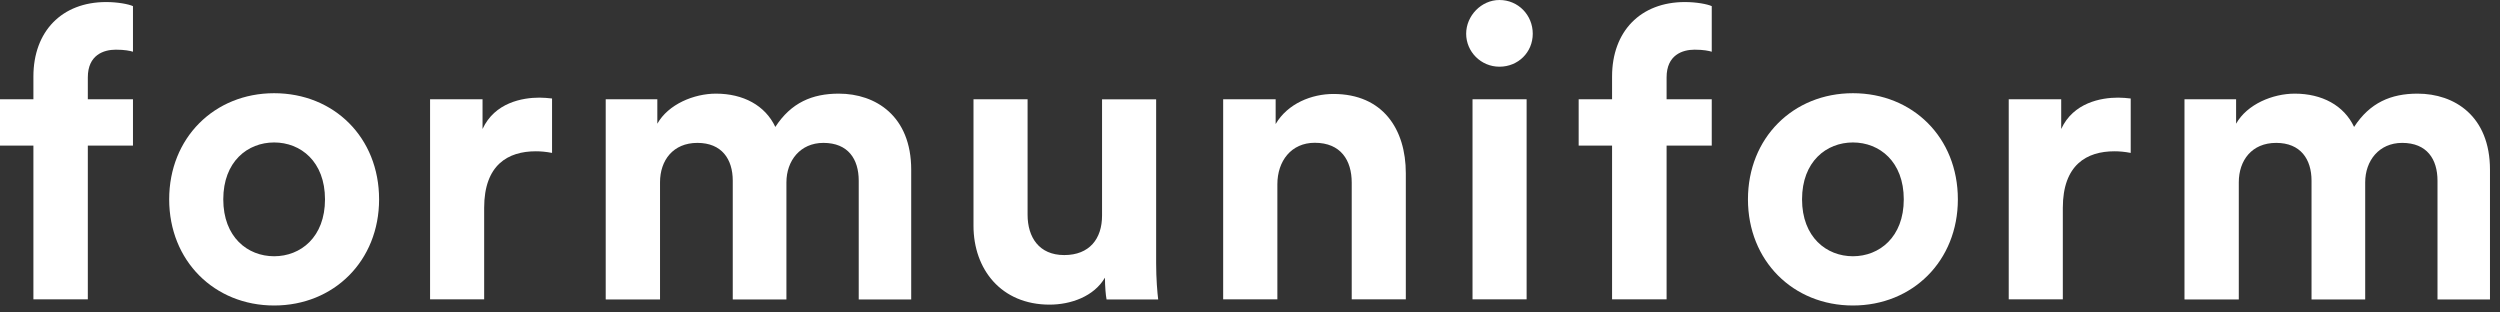
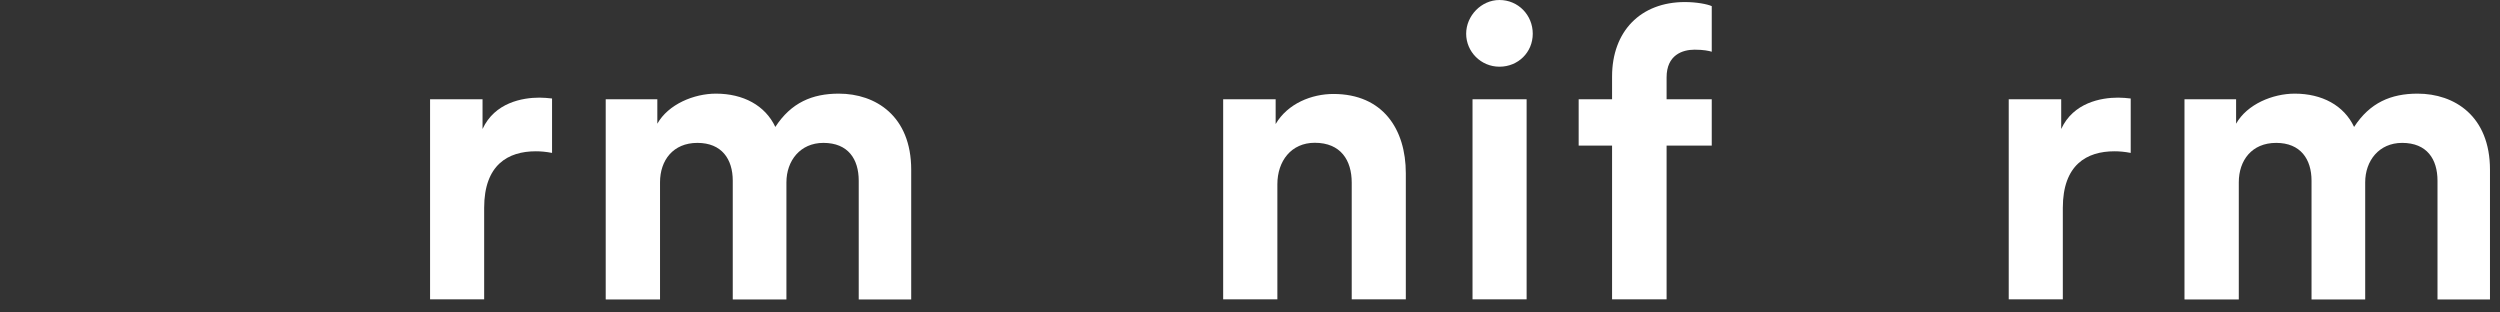
<svg xmlns="http://www.w3.org/2000/svg" fill="none" viewBox="0 0 232 29" height="29" width="232">
  <rect x="0" y="0" width="232" height="29" fill="#333333" stroke="none" />
-   <path fill="white" d="M8.15 7.17V9.21H12.34V13.51H8.15V27.78H3.1V13.51H0V9.21H3.1V7.1C3.1 2.91 5.74 0.19 9.85 0.19C10.91 0.19 11.93 0.38 12.34 0.57V4.8C12.08 4.72 11.59 4.61 10.75 4.61C9.62 4.61 8.15 5.1 8.15 7.18V7.17Z" />
-   <path fill="white" d="M35.18 18.5C35.18 24.2 30.99 28.35 25.44 28.35C19.89 28.35 15.7 24.2 15.7 18.5C15.7 12.8 19.89 8.65 25.44 8.65C30.99 8.65 35.18 12.76 35.18 18.5ZM30.16 18.5C30.16 14.99 27.9 13.22 25.44 13.22C22.98 13.22 20.72 14.99 20.72 18.5C20.72 22.01 22.98 23.78 25.44 23.78C27.9 23.78 30.16 22.01 30.16 18.5Z" />
  <path fill="white" d="M51.23 14.19C50.66 14.08 50.17 14.04 49.72 14.04C47.15 14.04 44.93 15.29 44.93 19.29V27.78H39.91V9.21H44.78V11.97C45.91 9.52 48.48 9.06 50.06 9.06C50.47 9.06 50.85 9.1 51.23 9.14V14.2V14.19Z" />
  <path fill="white" d="M56.21 27.78V9.21H61V11.48C62.02 9.67 64.4 8.69 66.44 8.69C68.97 8.69 71.01 9.78 71.95 11.78C73.42 9.52 75.38 8.69 77.84 8.69C81.27 8.69 84.56 10.77 84.56 15.75V27.79H79.69V16.77C79.69 14.77 78.71 13.26 76.41 13.26C74.26 13.26 72.98 14.92 72.98 16.92V27.79H68V16.77C68 14.77 66.98 13.26 64.72 13.26C62.46 13.26 61.25 14.88 61.25 16.92V27.79H56.23L56.21 27.78Z" />
-   <path fill="white" d="M102.53 25.78C101.51 27.52 99.36 28.27 97.4 28.27C92.91 28.27 90.34 24.99 90.34 20.95V9.21H95.36V19.93C95.36 22.01 96.42 23.67 98.76 23.67C101.1 23.67 102.27 22.16 102.27 20.01V9.22H107.29V24.43C107.29 25.86 107.4 27.15 107.48 27.79H102.69C102.61 27.41 102.54 26.54 102.54 25.79L102.53 25.78Z" />
  <path fill="white" d="M118.53 27.78H113.51V9.21H118.38V11.51C119.51 9.59 121.74 8.72 123.74 8.72C128.34 8.72 130.46 12 130.46 16.08V27.78H125.44V16.95C125.44 14.87 124.42 13.25 122.01 13.25C119.82 13.25 118.54 14.95 118.54 17.1V27.78H118.53Z" />
  <path fill="white" d="M139.15 0C140.89 0 142.24 1.4 142.24 3.13C142.24 4.86 140.88 6.19 139.15 6.19C137.42 6.19 136.06 4.79 136.06 3.13C136.06 1.47 137.46 0 139.15 0ZM136.65 27.78V9.21H141.67V27.78H136.65Z" />
  <path fill="white" d="M154.66 7.17V9.21H158.85V13.51H154.66V27.78H149.6V13.51H146.5V9.21H149.6V7.1C149.6 2.91 152.24 0.19 156.36 0.19C157.42 0.19 158.44 0.38 158.85 0.57V4.8C158.59 4.72 158.1 4.61 157.26 4.61C156.13 4.61 154.66 5.1 154.66 7.18V7.17Z" />
-   <path fill="white" d="M181.69 18.5C181.69 24.2 177.5 28.35 171.95 28.35C166.4 28.35 162.21 24.2 162.21 18.5C162.21 12.8 166.4 8.65 171.95 8.65C177.5 8.65 181.69 12.76 181.69 18.5ZM176.67 18.5C176.67 14.99 174.41 13.22 171.95 13.22C169.49 13.22 167.23 14.99 167.23 18.5C167.23 22.01 169.5 23.78 171.95 23.78C174.4 23.78 176.67 22.01 176.67 18.5Z" />
  <path fill="white" d="M197.73 14.19C197.16 14.08 196.67 14.04 196.22 14.04C193.65 14.04 191.43 15.29 191.43 19.29V27.78H186.41V9.21H191.28V11.97C192.41 9.52 194.98 9.06 196.56 9.06C196.98 9.06 197.35 9.1 197.73 9.14V14.2V14.19Z" />
  <path fill="white" d="M202.72 27.78V9.21H207.51V11.48C208.53 9.67 210.91 8.69 212.95 8.69C215.48 8.69 217.52 9.78 218.46 11.78C219.93 9.52 221.89 8.69 224.35 8.69C227.78 8.69 231.07 10.77 231.07 15.75V27.79H226.2V16.77C226.2 14.77 225.22 13.26 222.92 13.26C220.77 13.26 219.49 14.92 219.49 16.92V27.79H214.51V16.77C214.51 14.77 213.49 13.26 211.23 13.26C208.97 13.26 207.76 14.88 207.76 16.92V27.79H202.74L202.72 27.78Z" />
</svg>